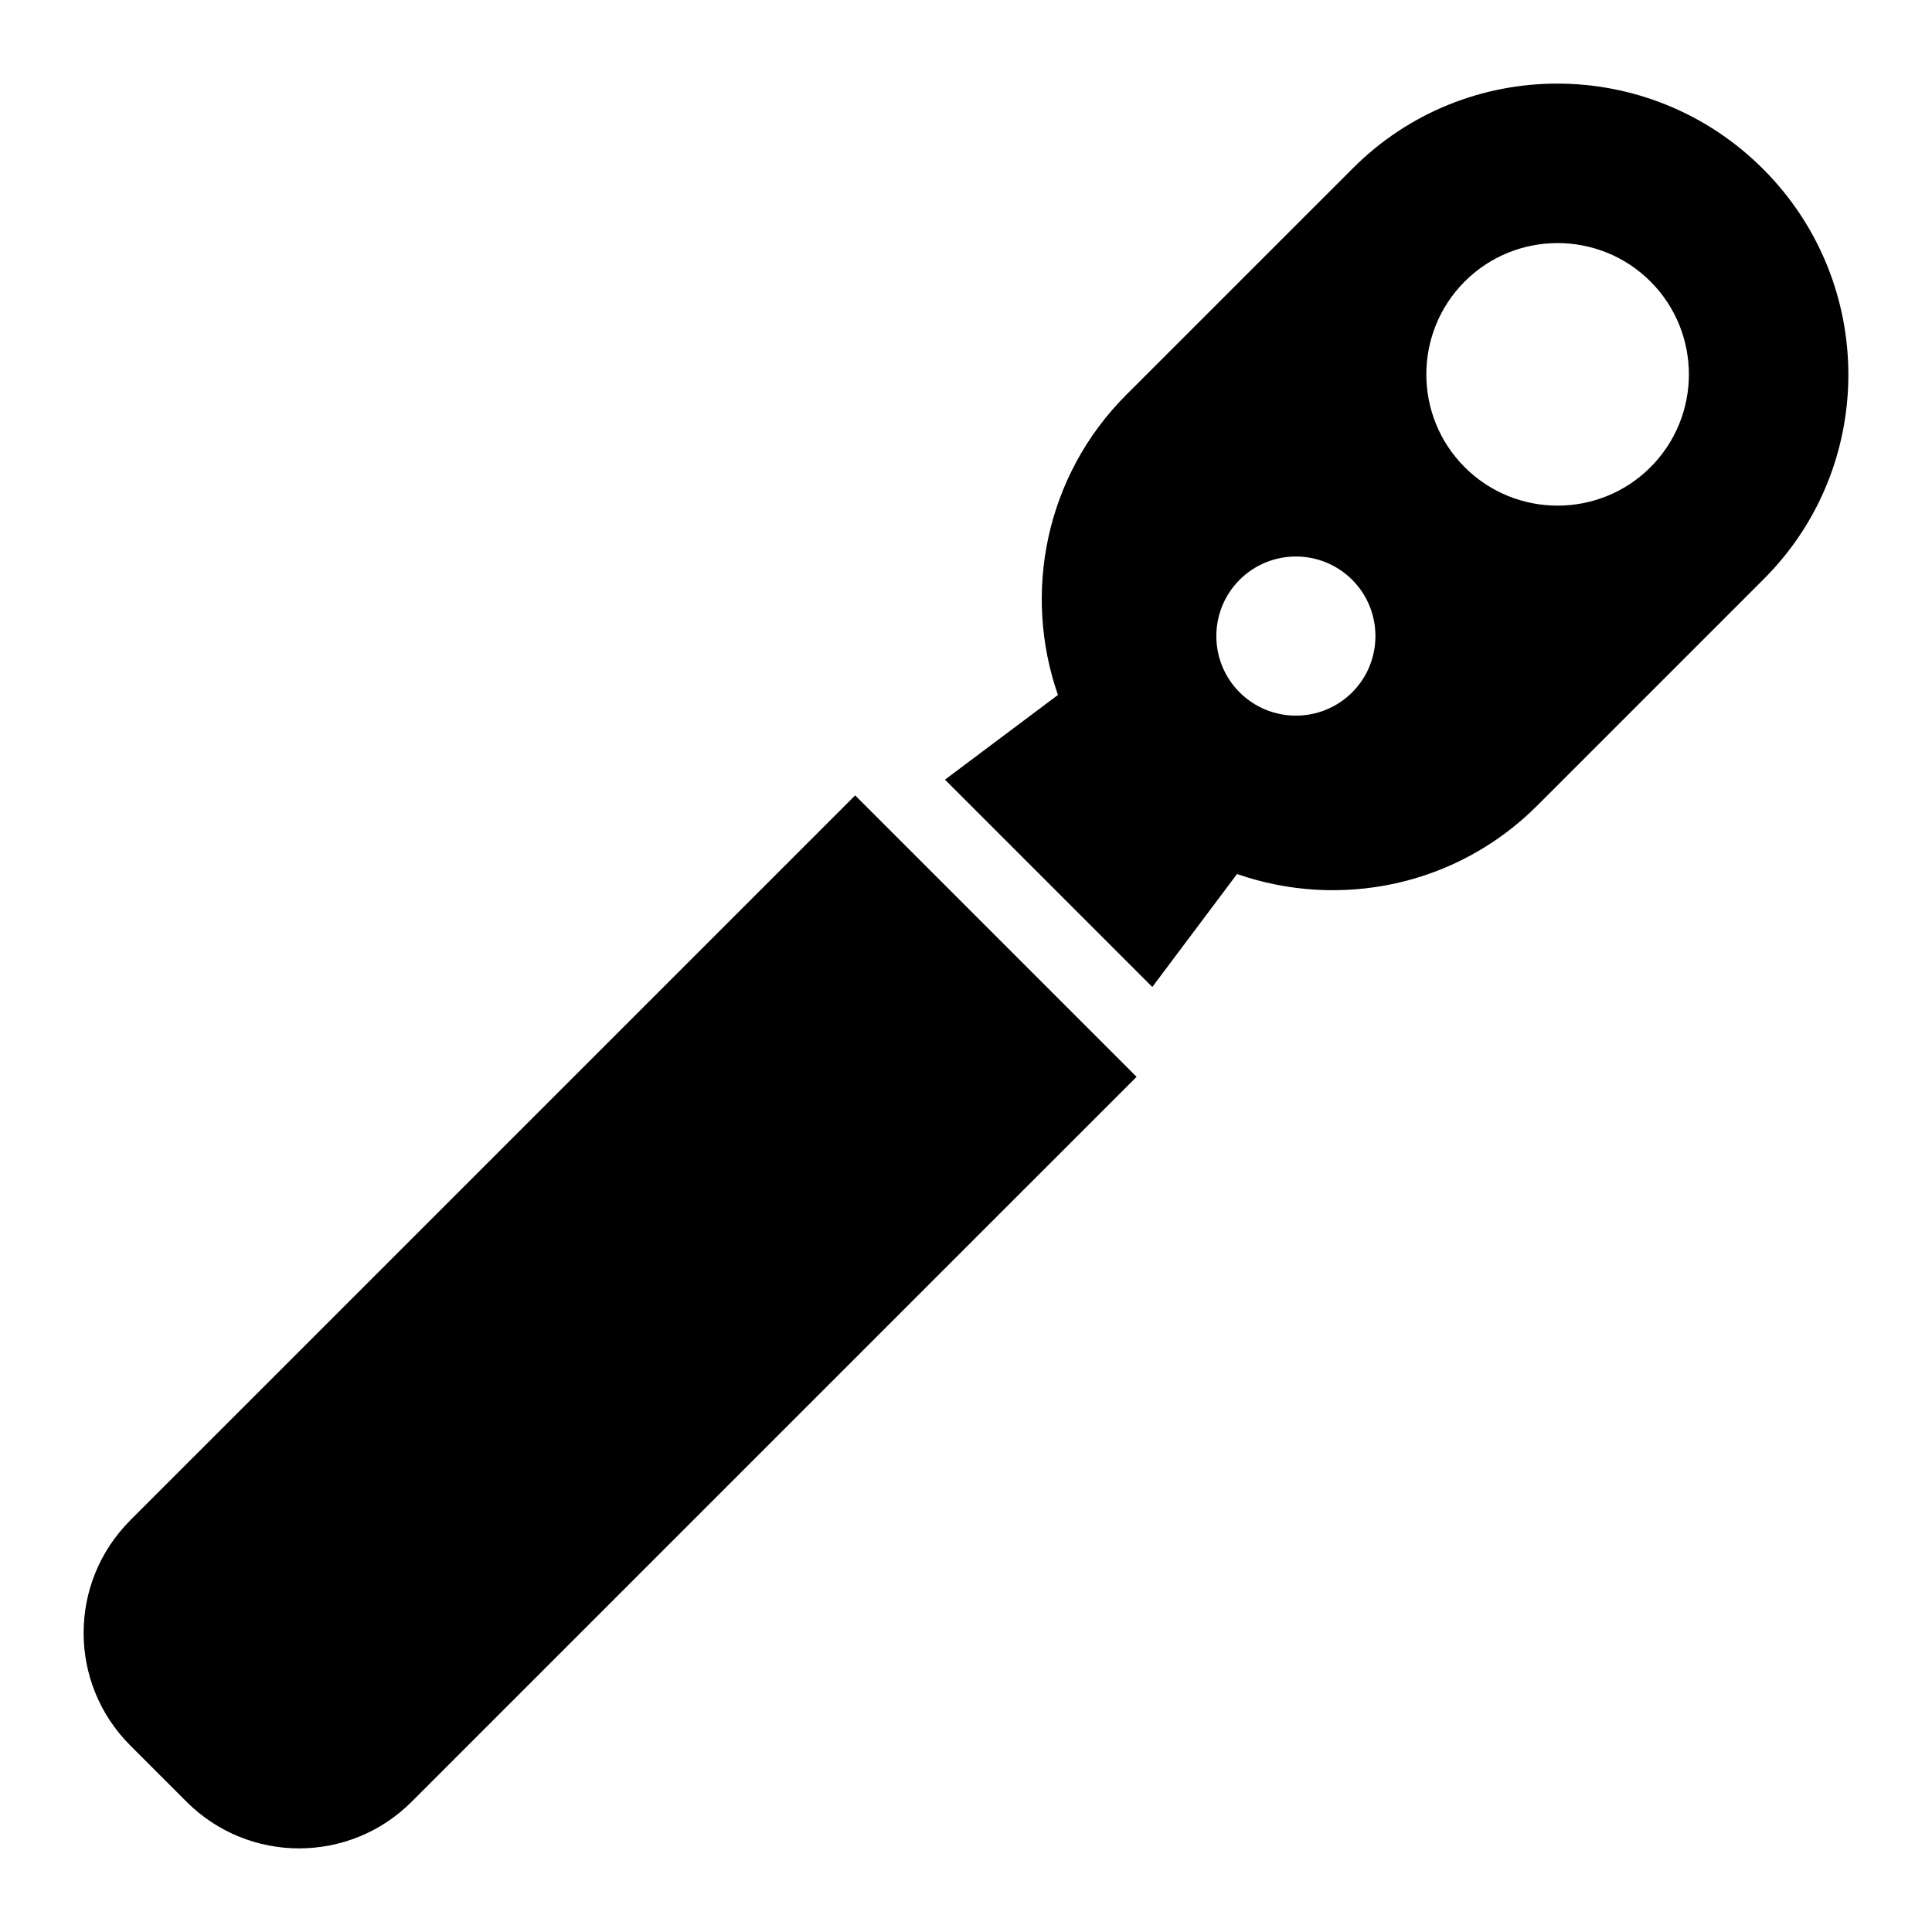
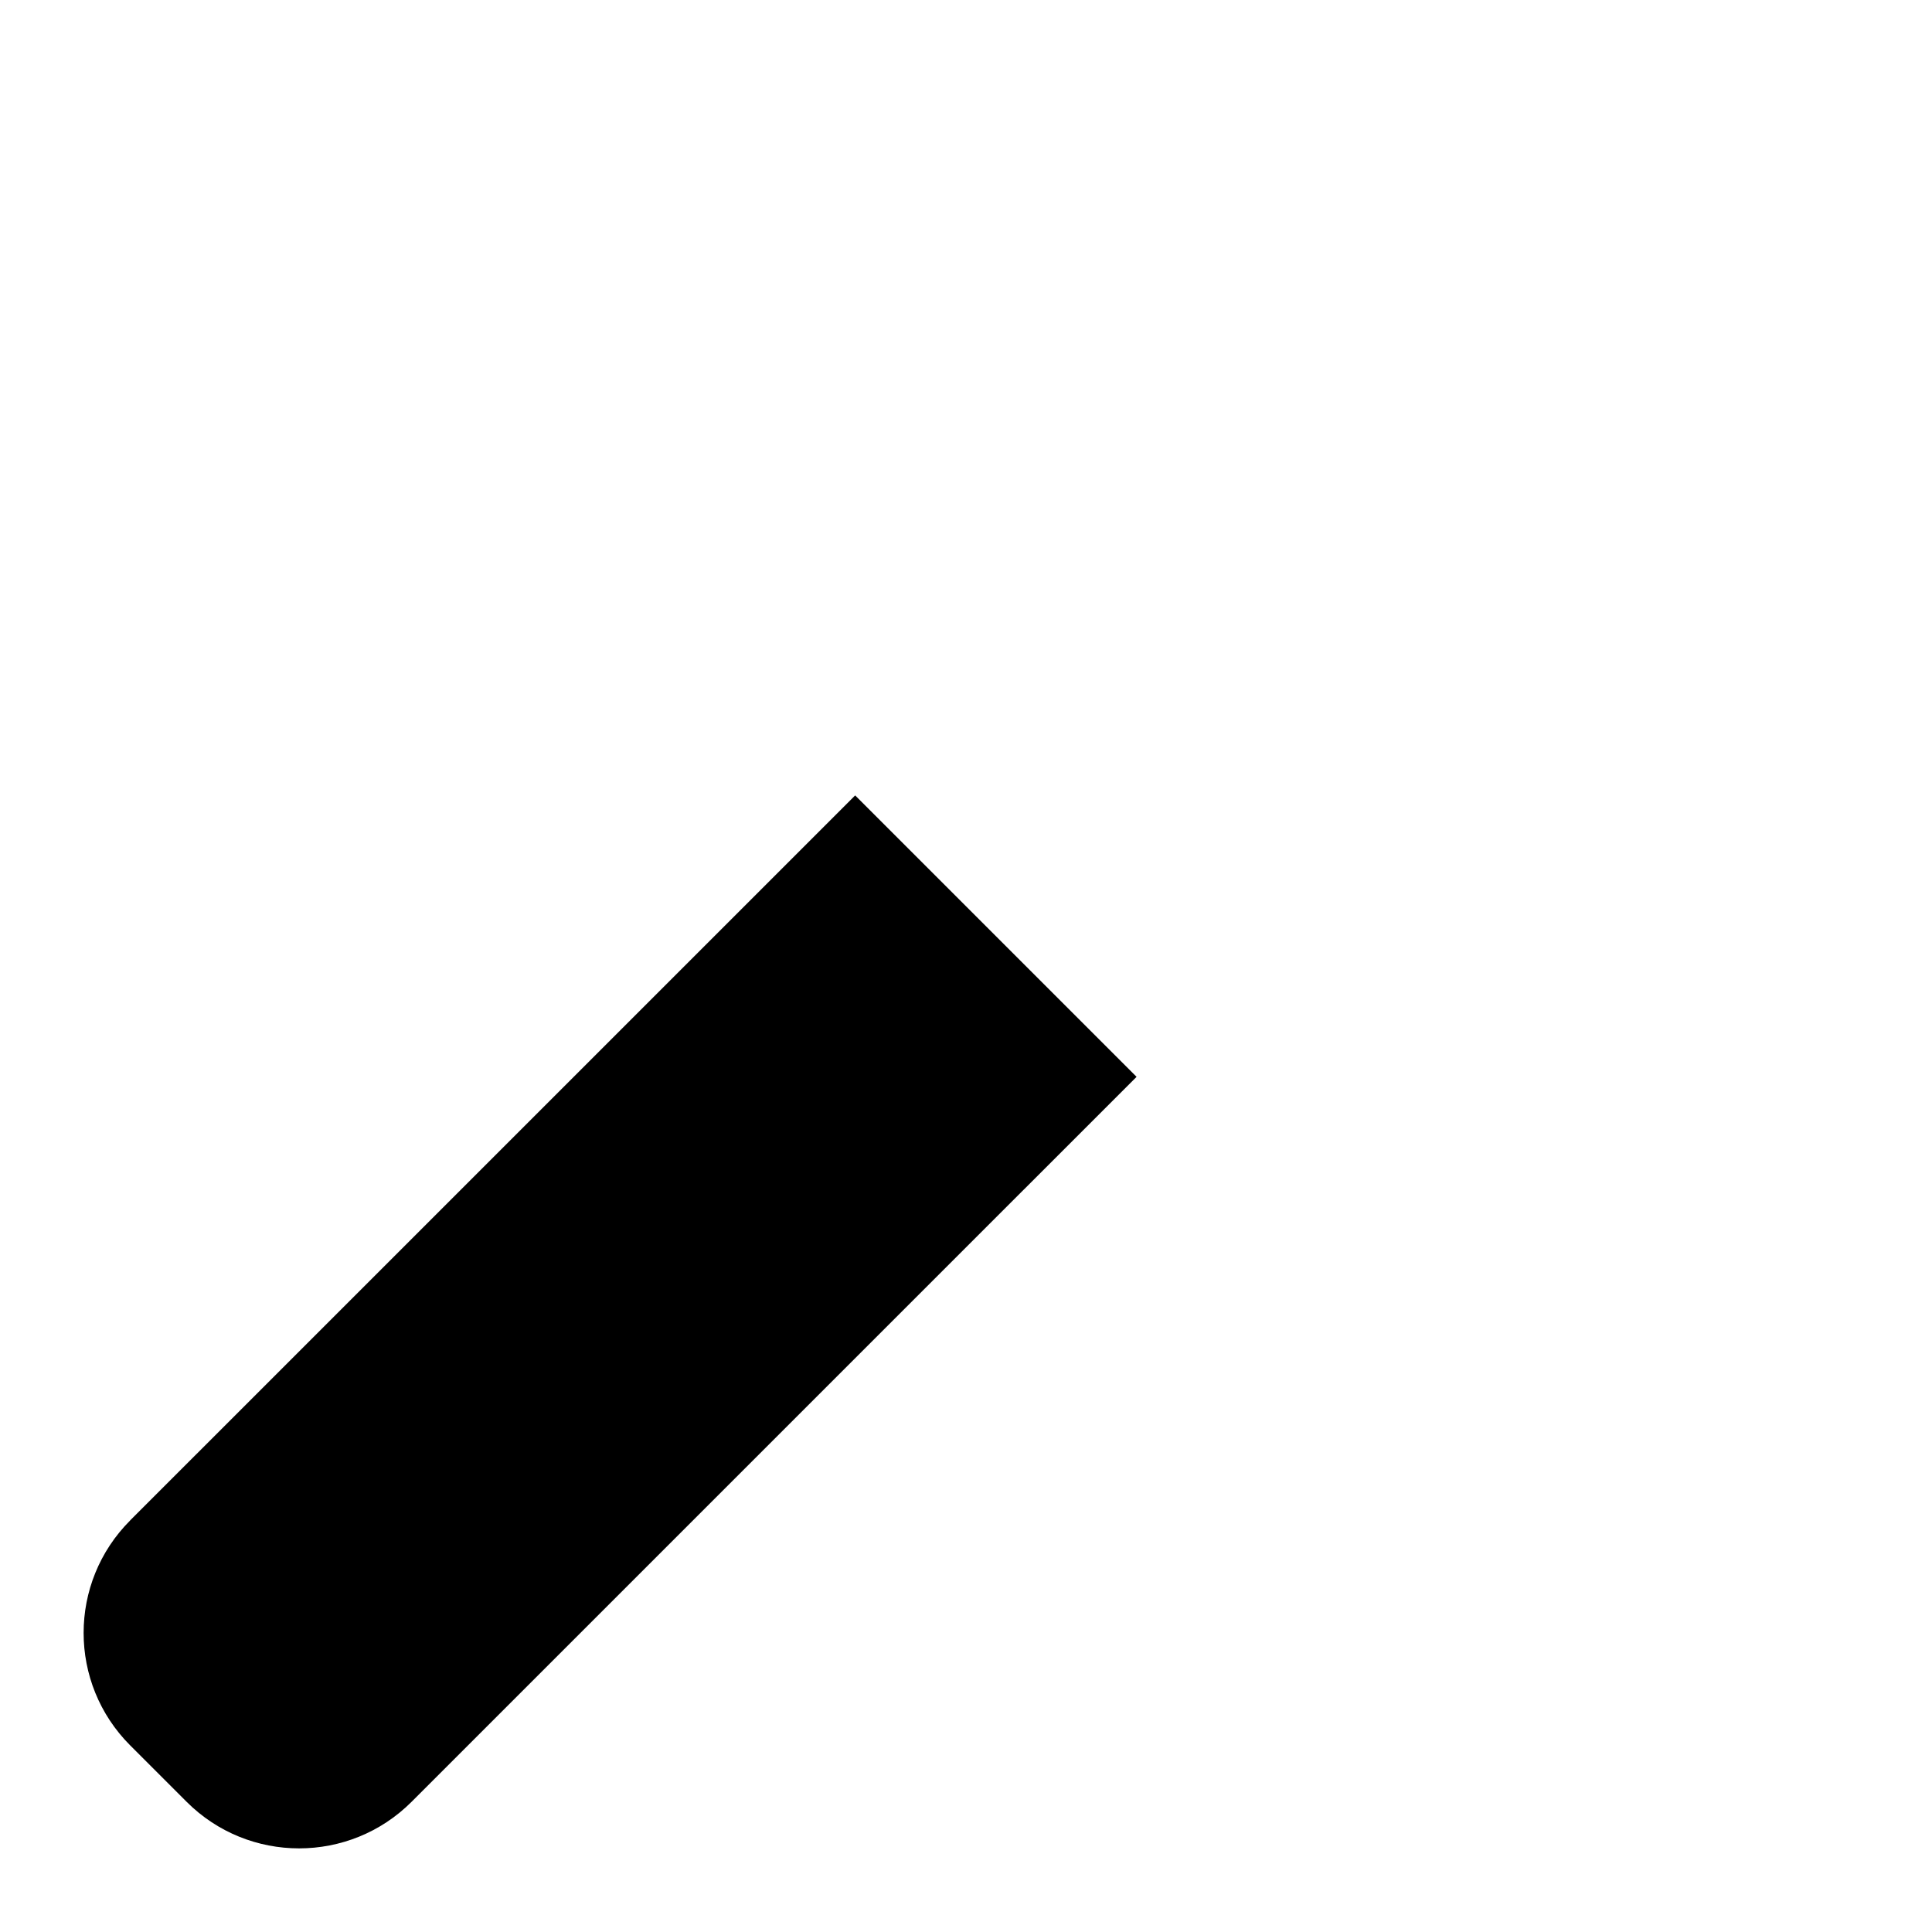
<svg xmlns="http://www.w3.org/2000/svg" fill="#000000" width="800px" height="800px" version="1.1" viewBox="144 144 512 512">
  <g>
    <path d="m415.37 459.19h0.016l29.82-29.82-74.578-74.578-29.82 29.82-162.29 162.28v0.016c-16.477 16.469-16.477 43.18-0.008 59.645l14.934 14.934c16.469 16.469 43.172 16.469 59.637 0l162.3-162.3z" />
-     <path d="m611.22 188.77c-30.07-30.07-78.719-30.164-108.67-0.203l-60.07 60.062c-21.477 21.484-27.504 52.578-18.113 79.539l-29.938 22.449 54.945 54.945 22.449-29.938c26.961 9.391 58.055 3.371 79.539-18.113l60.062-60.062c29.965-29.961 29.871-78.617-0.203-108.68zm-108.88 138.71c-8.227 8.227-21.602 8.227-29.828 0-8.227-8.227-8.227-21.602 0-29.828 8.227-8.227 21.602-8.227 29.828 0 8.219 8.227 8.219 21.602 0 29.828zm79.051-59.66c-13.57 13.57-35.645 13.57-49.223 0-13.57-13.57-13.57-35.645 0-49.223 13.57-13.57 35.645-13.57 49.223 0 13.578 13.578 13.578 35.648 0 49.223z" />
  </g>
</svg>